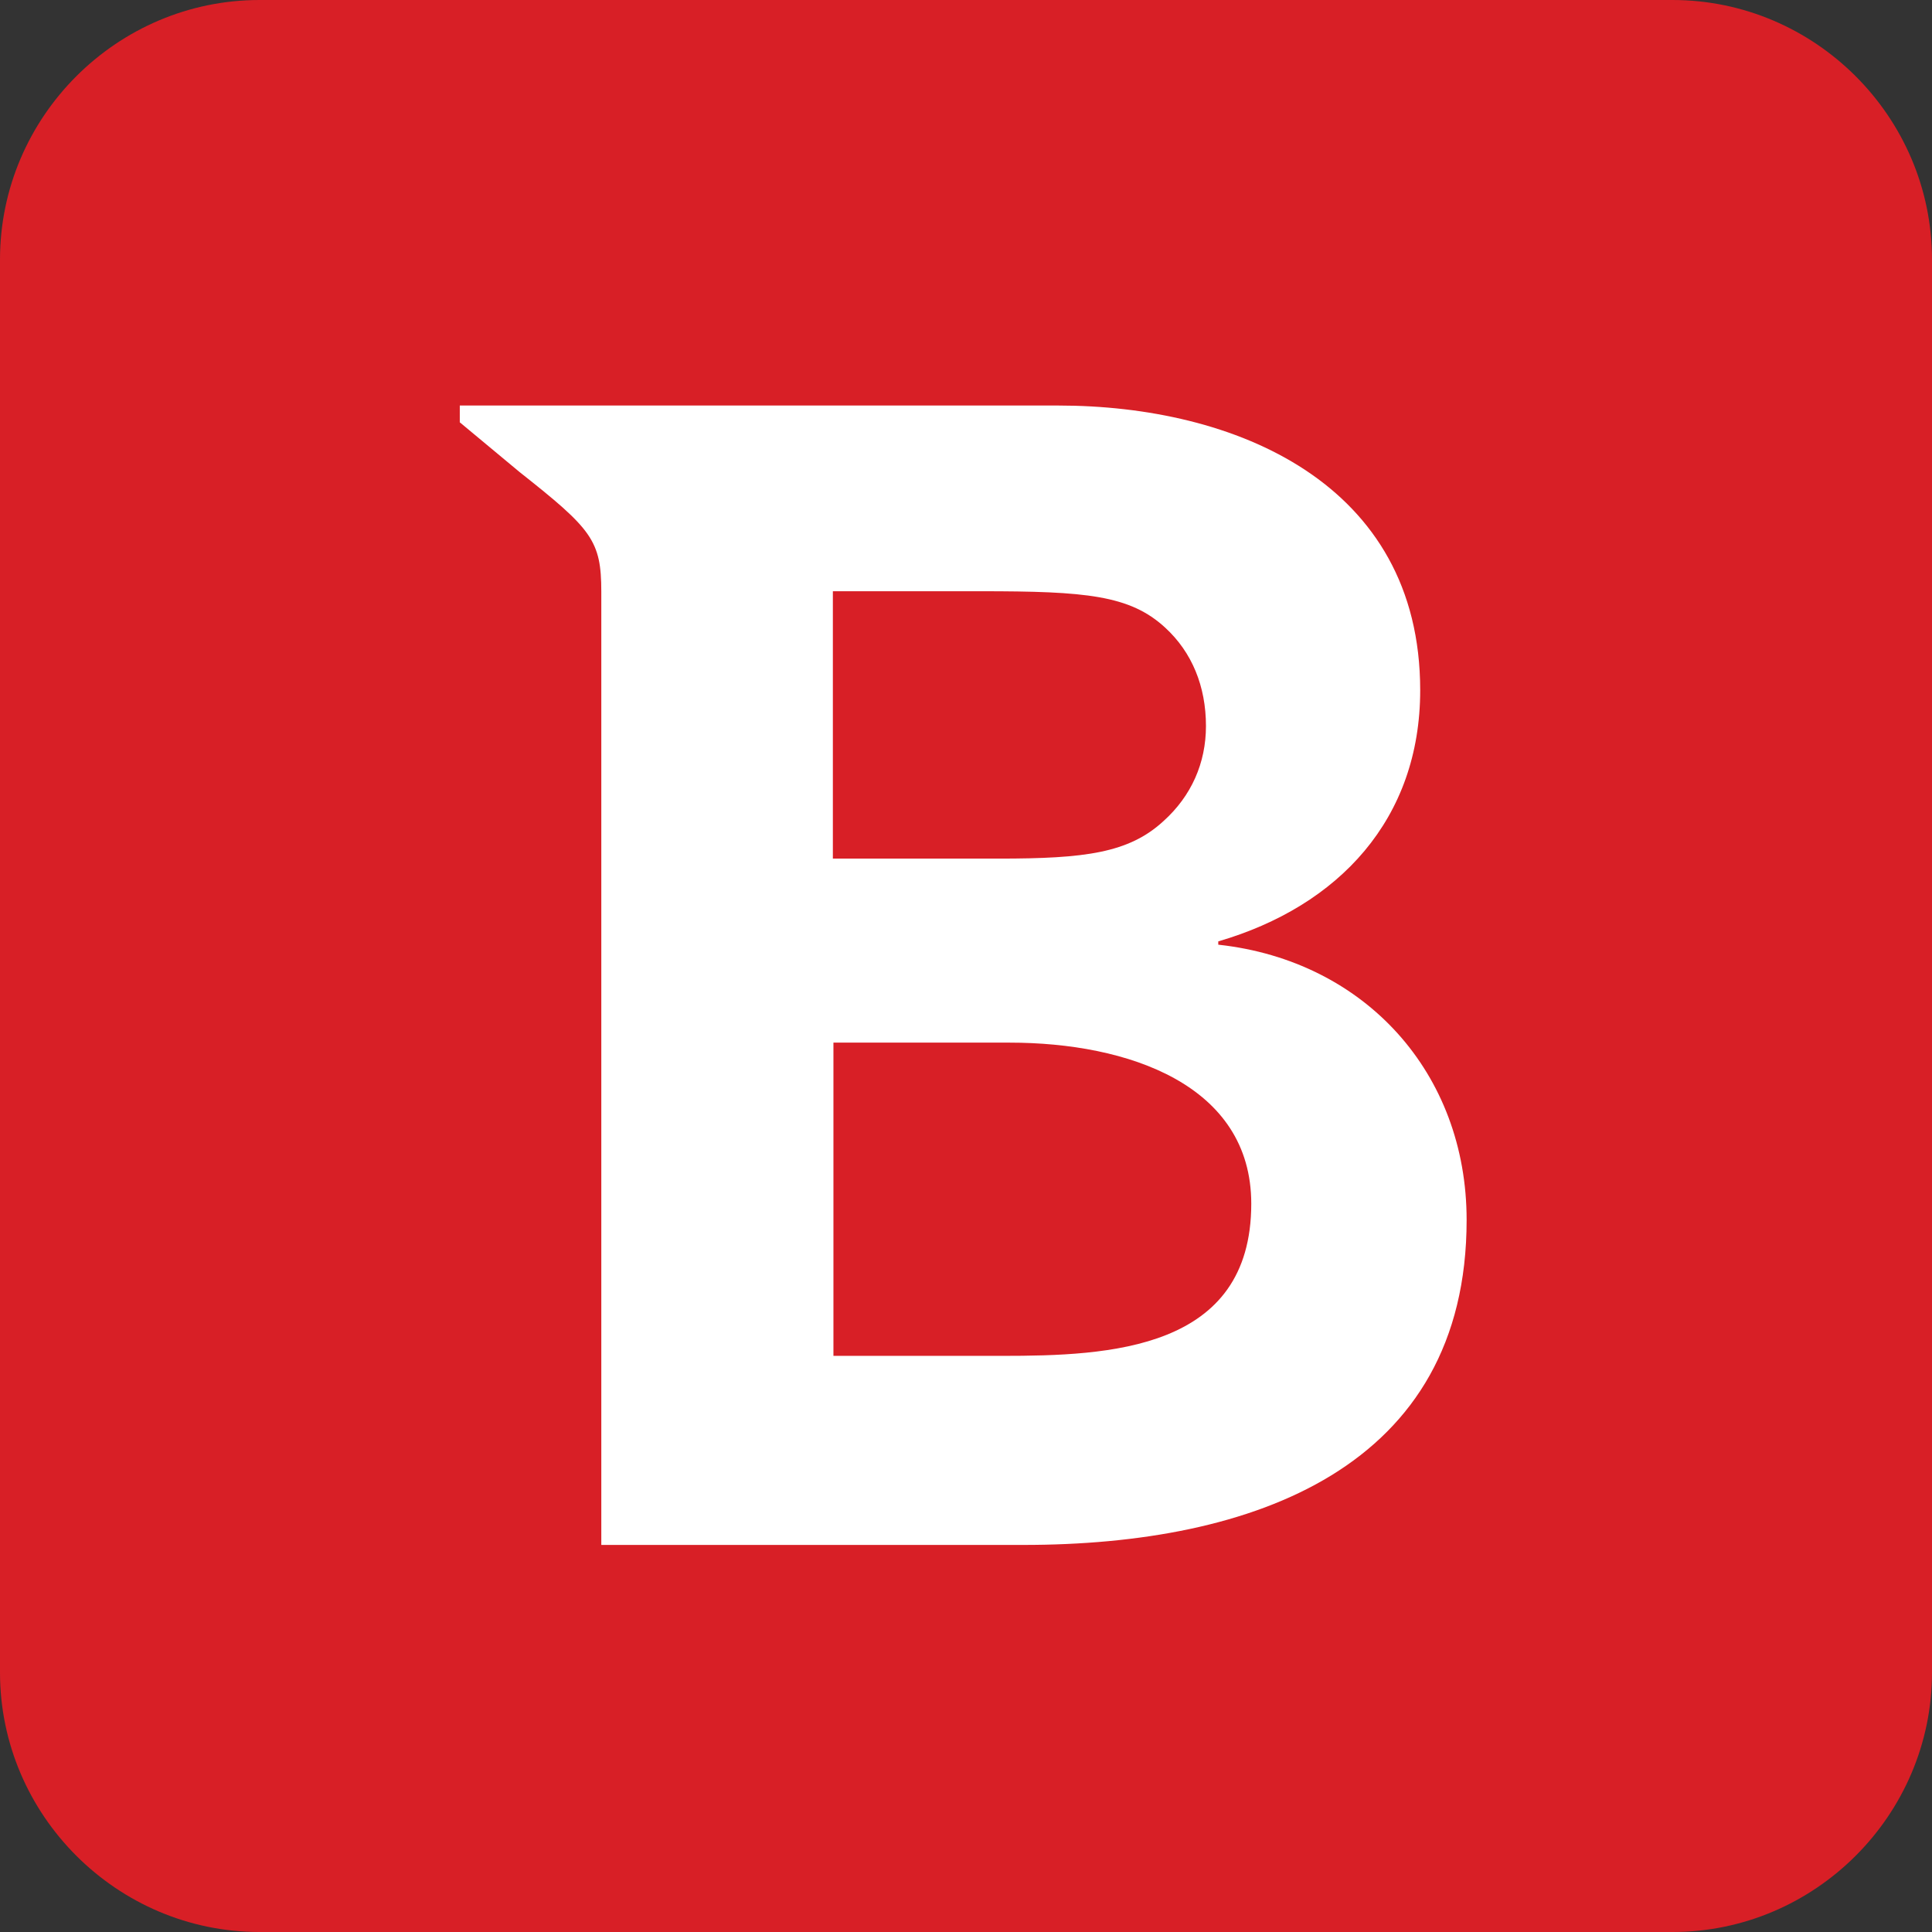
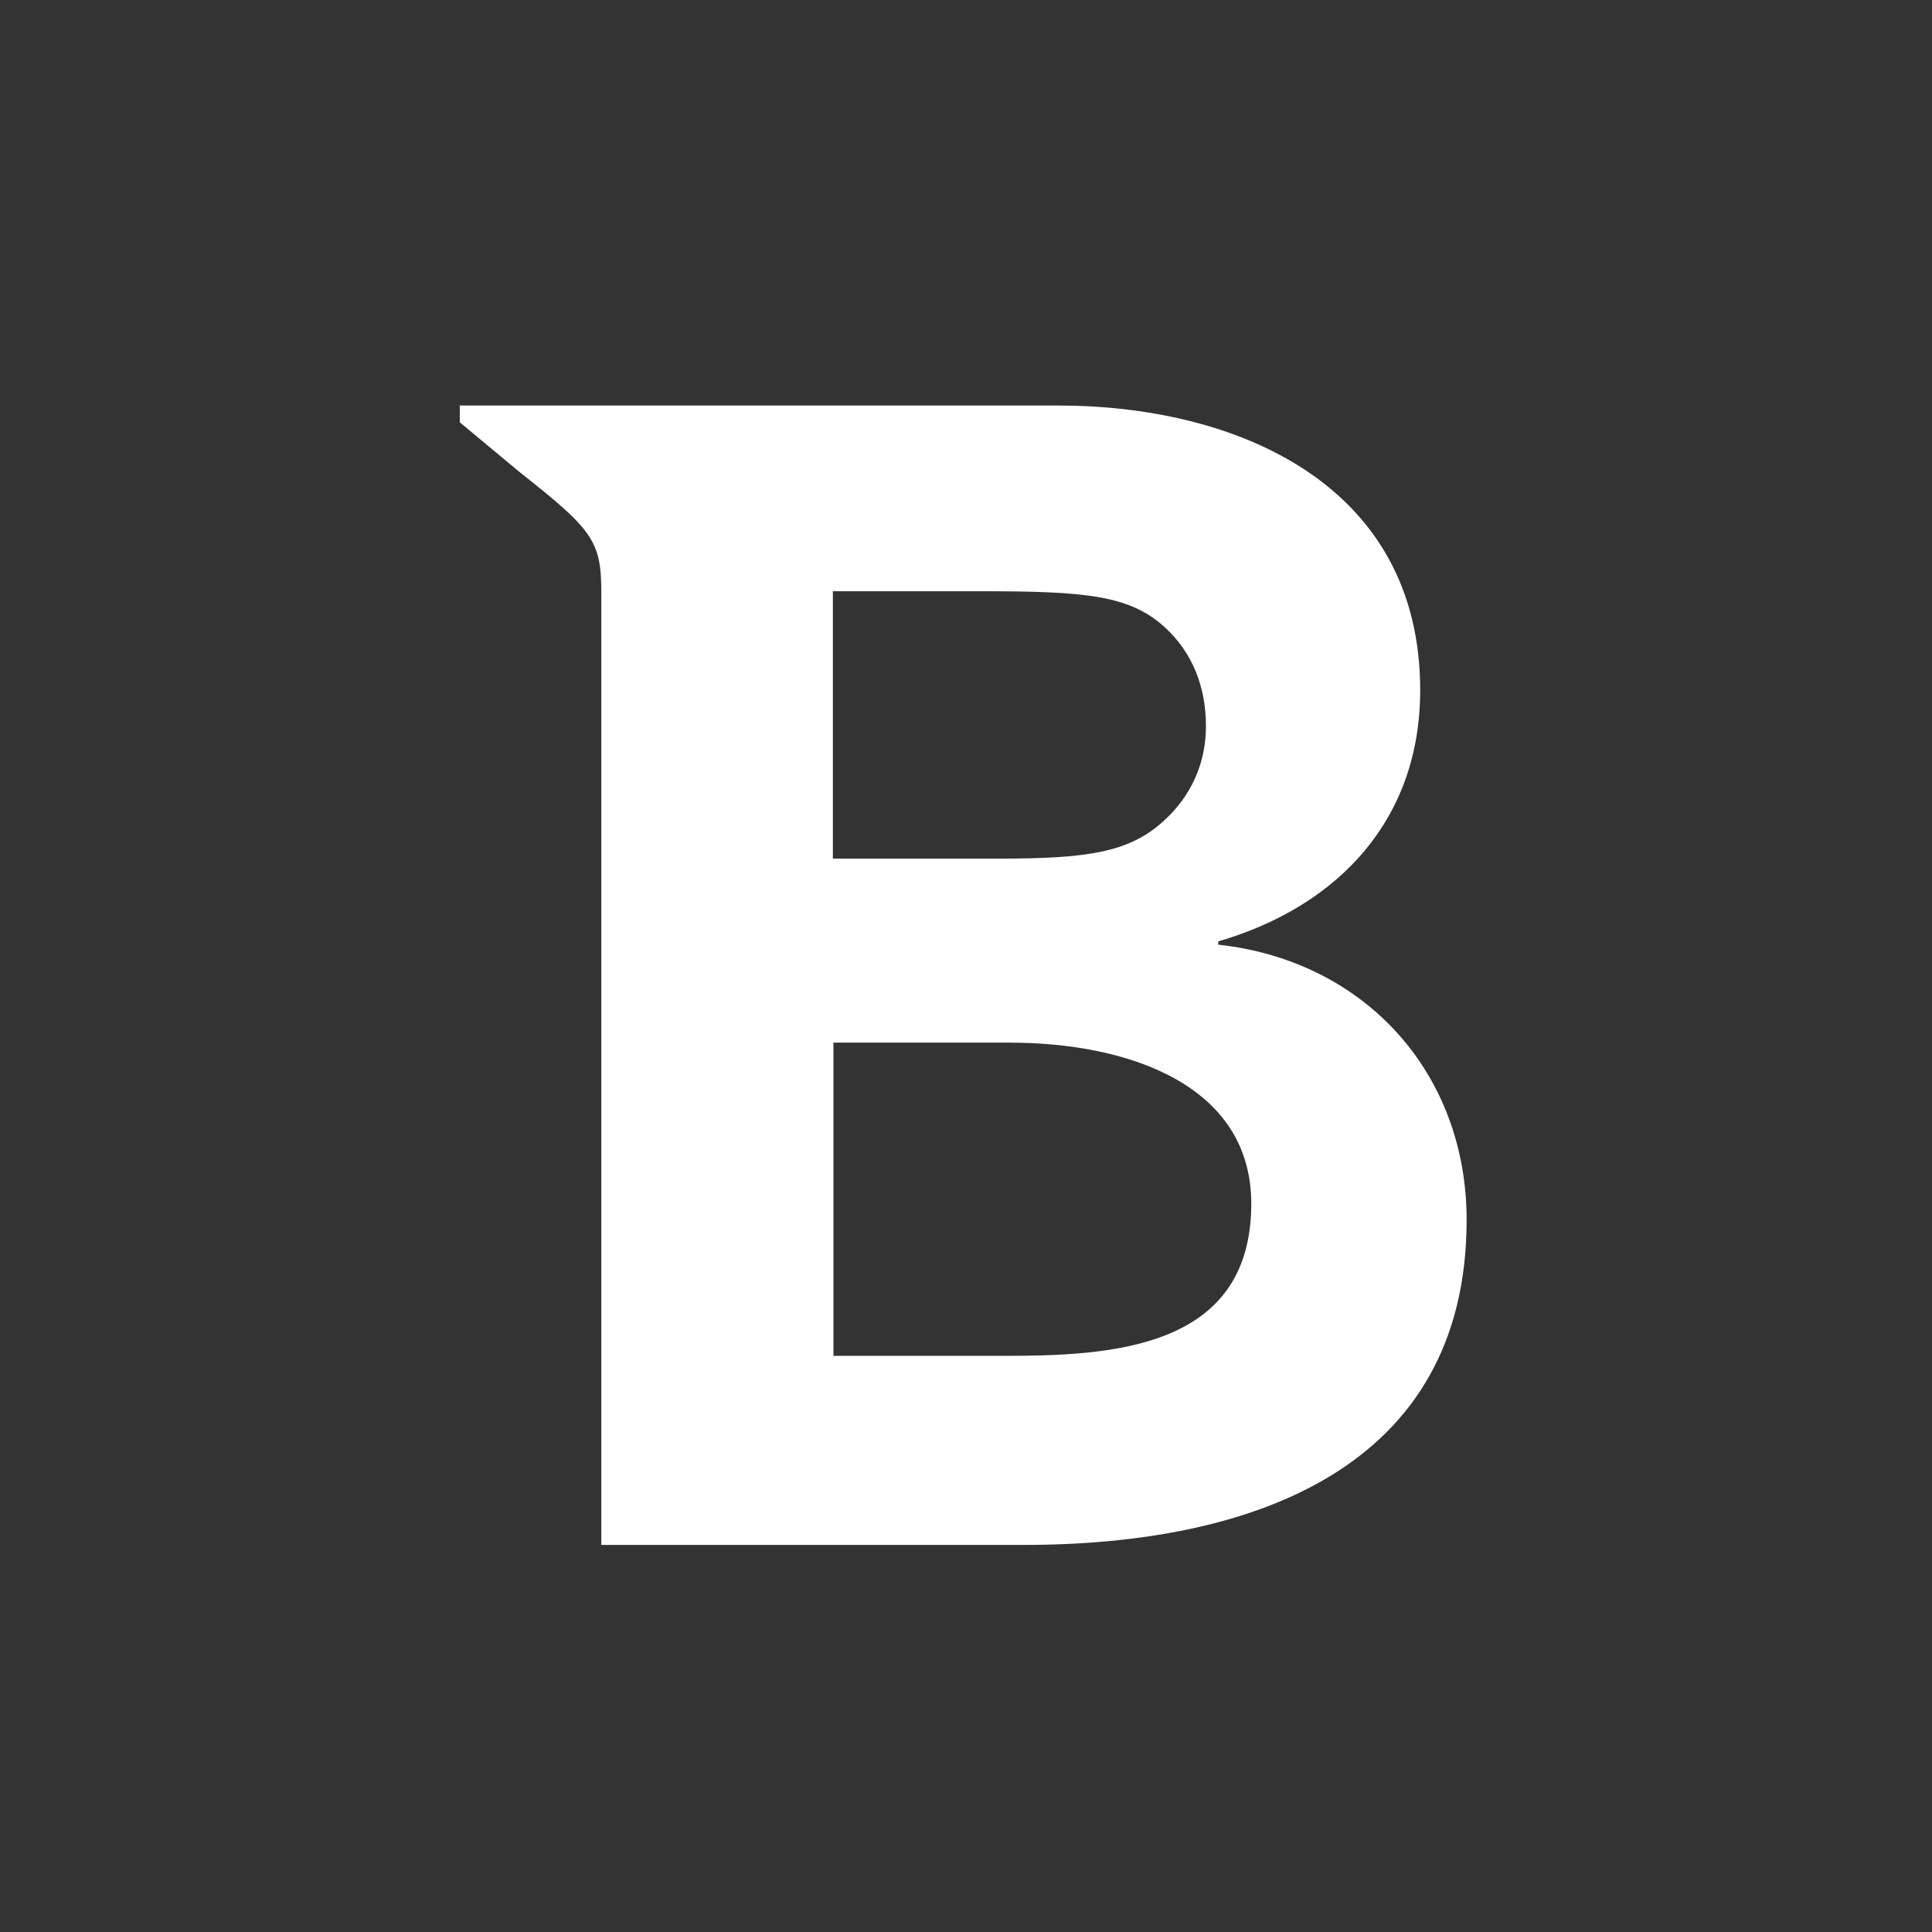
<svg xmlns="http://www.w3.org/2000/svg" id="Layer_2" viewBox="0 0 34.54 34.54">
  <rect x="0" y="0" width="34.54" height="34.54" fill="#333333" stroke="none" />
  <defs>
    <style>
      .cls-1 {
        fill: #fff;
      }

      .cls-1, .cls-2 {
        fill-rule: evenodd;
      }

      .cls-2 {
        fill: #d81f26;
      }
    </style>
  </defs>
  <g id="Layer_1-2" data-name="Layer_1">
    <g>
-       <path class="cls-2" d="M4.64,0h25.26c2.55,0,4.64,2.09,4.64,4.64v25.26c0,2.55-2.09,4.64-4.64,4.64H4.64c-2.55,0-4.64-2.09-4.64-4.64V4.64C0,2.09,2.09,0,4.64,0h0Z" />
      <path class="cls-1" d="M17.9,24.24h-3v-5.6h3.15c2.11,0,4.32.75,4.32,2.88,0,2.62-2.54,2.72-4.46,2.72h0ZM14.89,10.57h2.65c1.87,0,2.66.07,3.29.65.48.44.73,1.05.73,1.76,0,.66-.26,1.25-.76,1.7-.62.57-1.4.67-2.94.67h-2.97v-4.78h0ZM21.78,16.89v-.06c2.16-.63,3.61-2.19,3.61-4.49,0-3.71-3.32-5.09-6.47-5.09h-7.65s-3.05,0-3.05,0v.3l1.07.89c1.29,1.02,1.46,1.22,1.46,2.14v17.04h7.55c4.11,0,7.92-1.38,7.92-5.81,0-2.62-1.81-4.63-4.43-4.92h0Z" />
    </g>
  </g>
</svg>